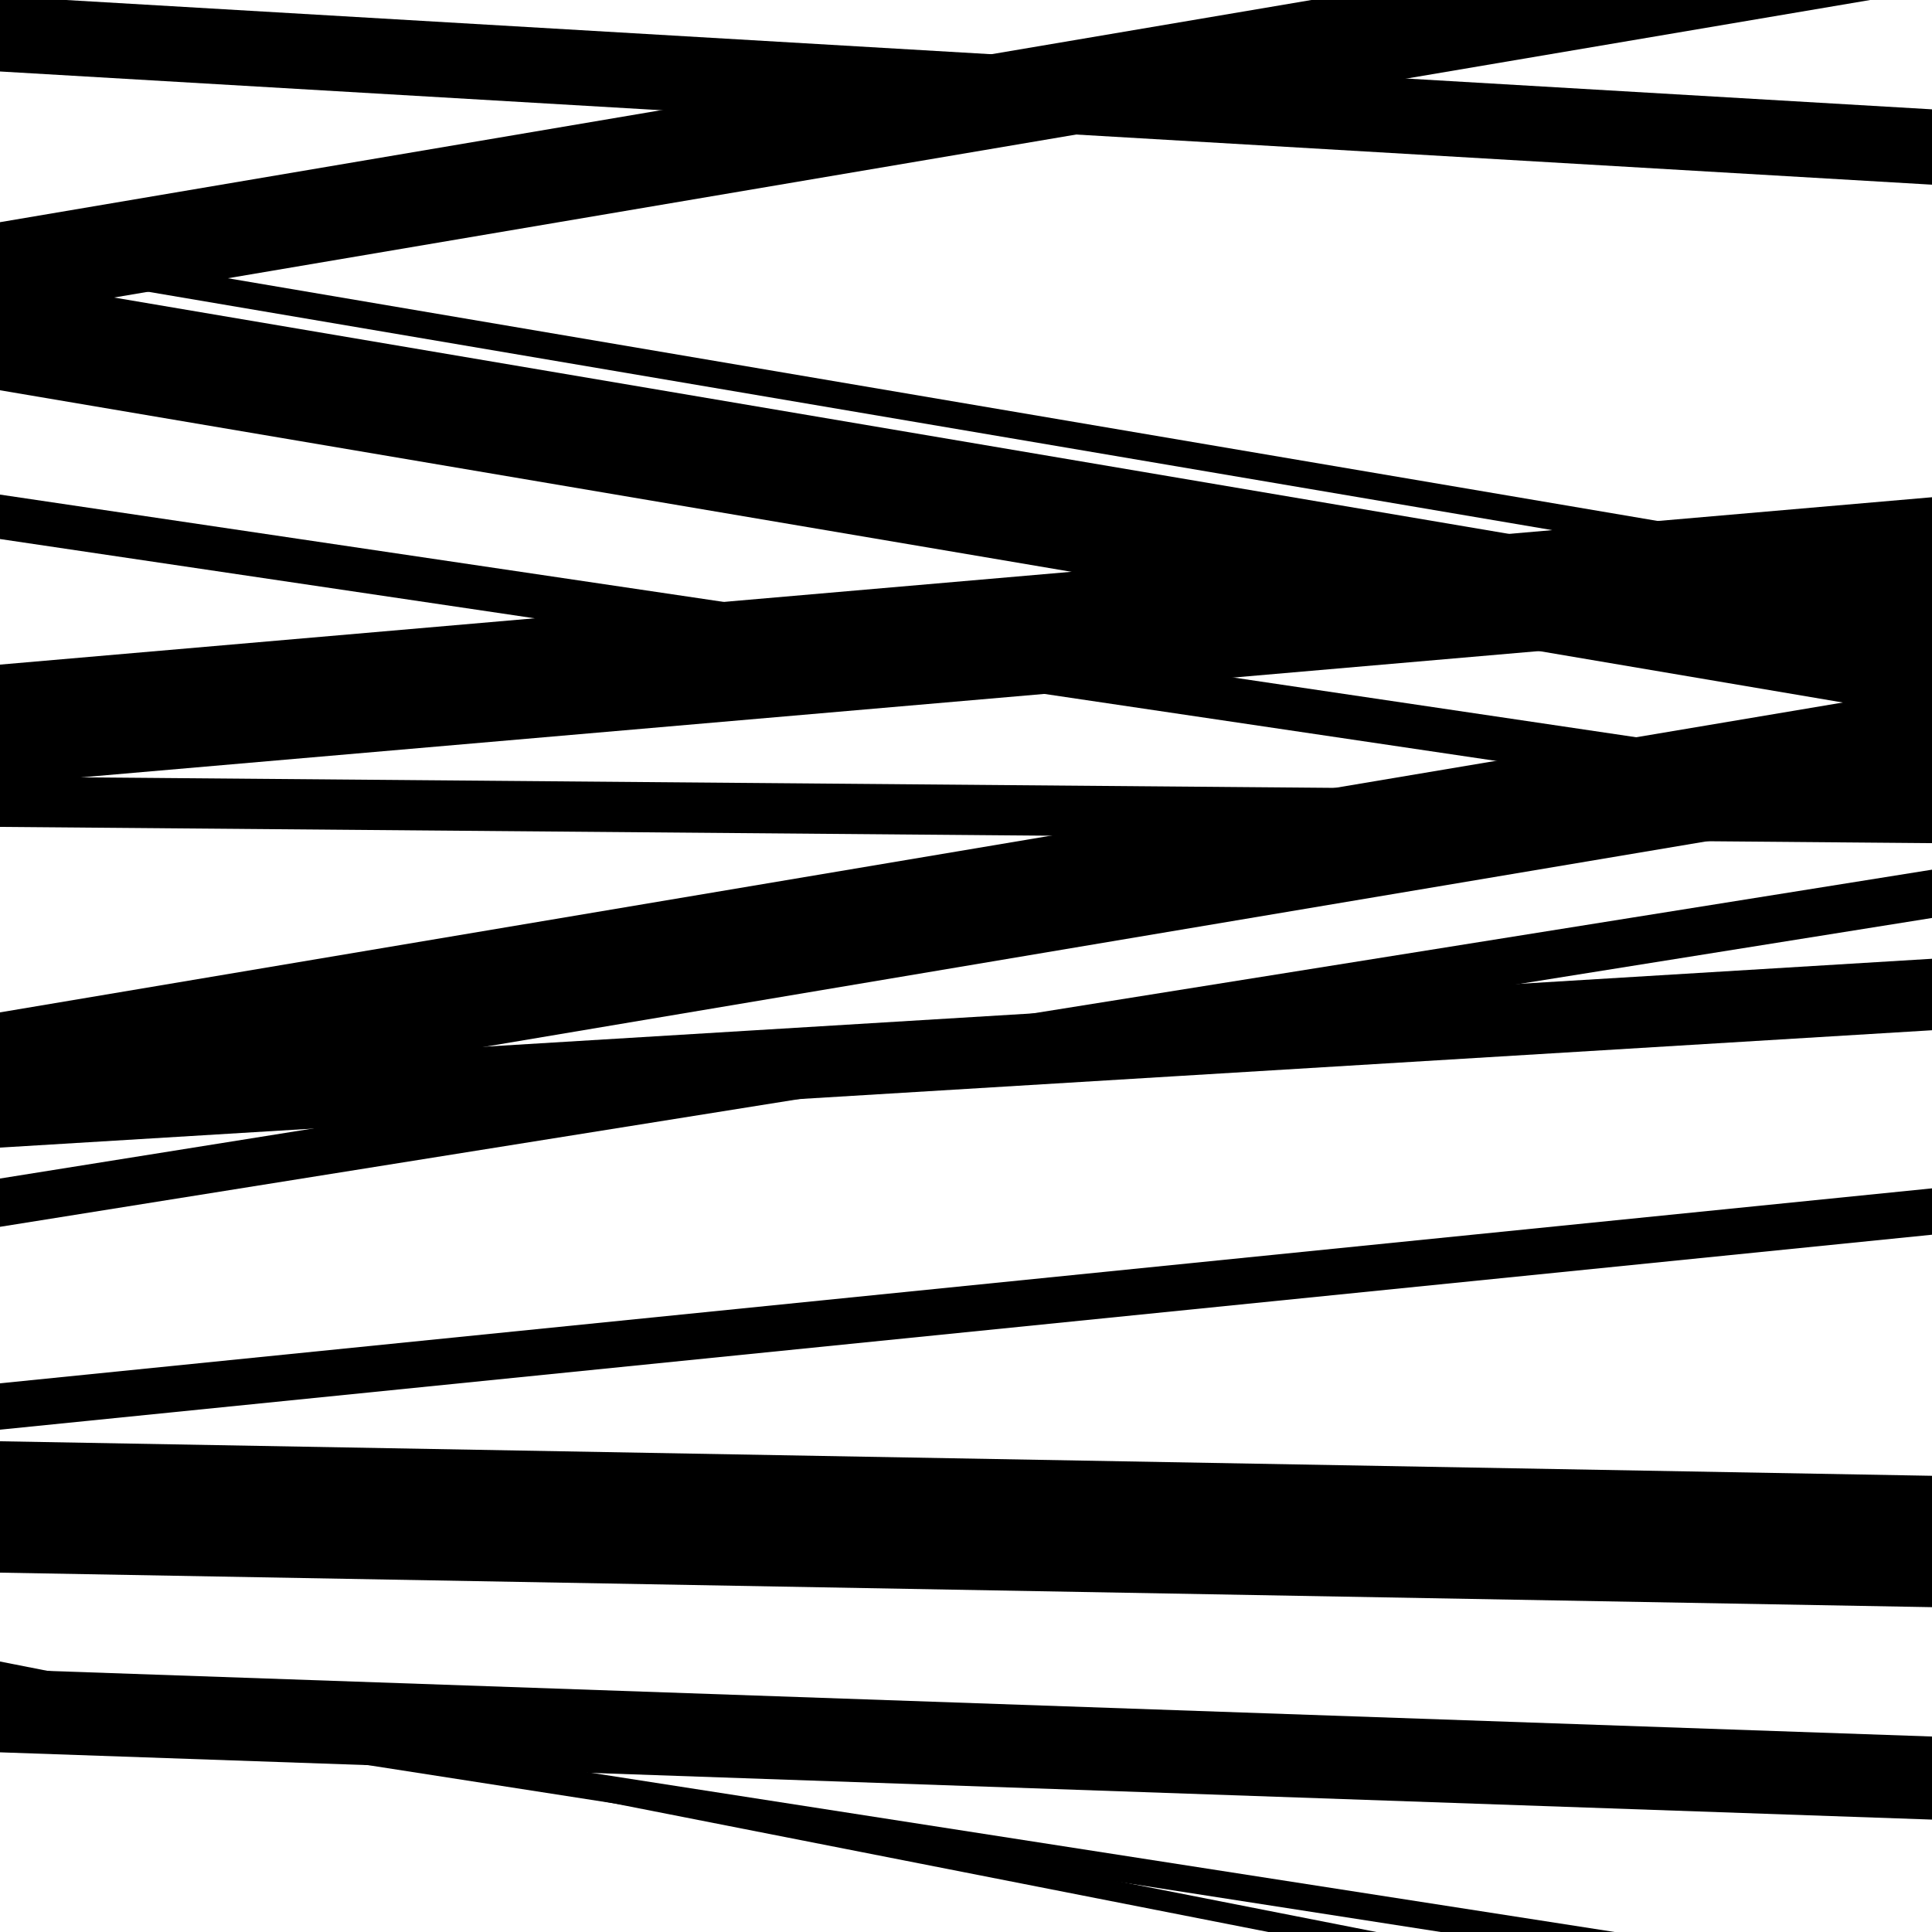
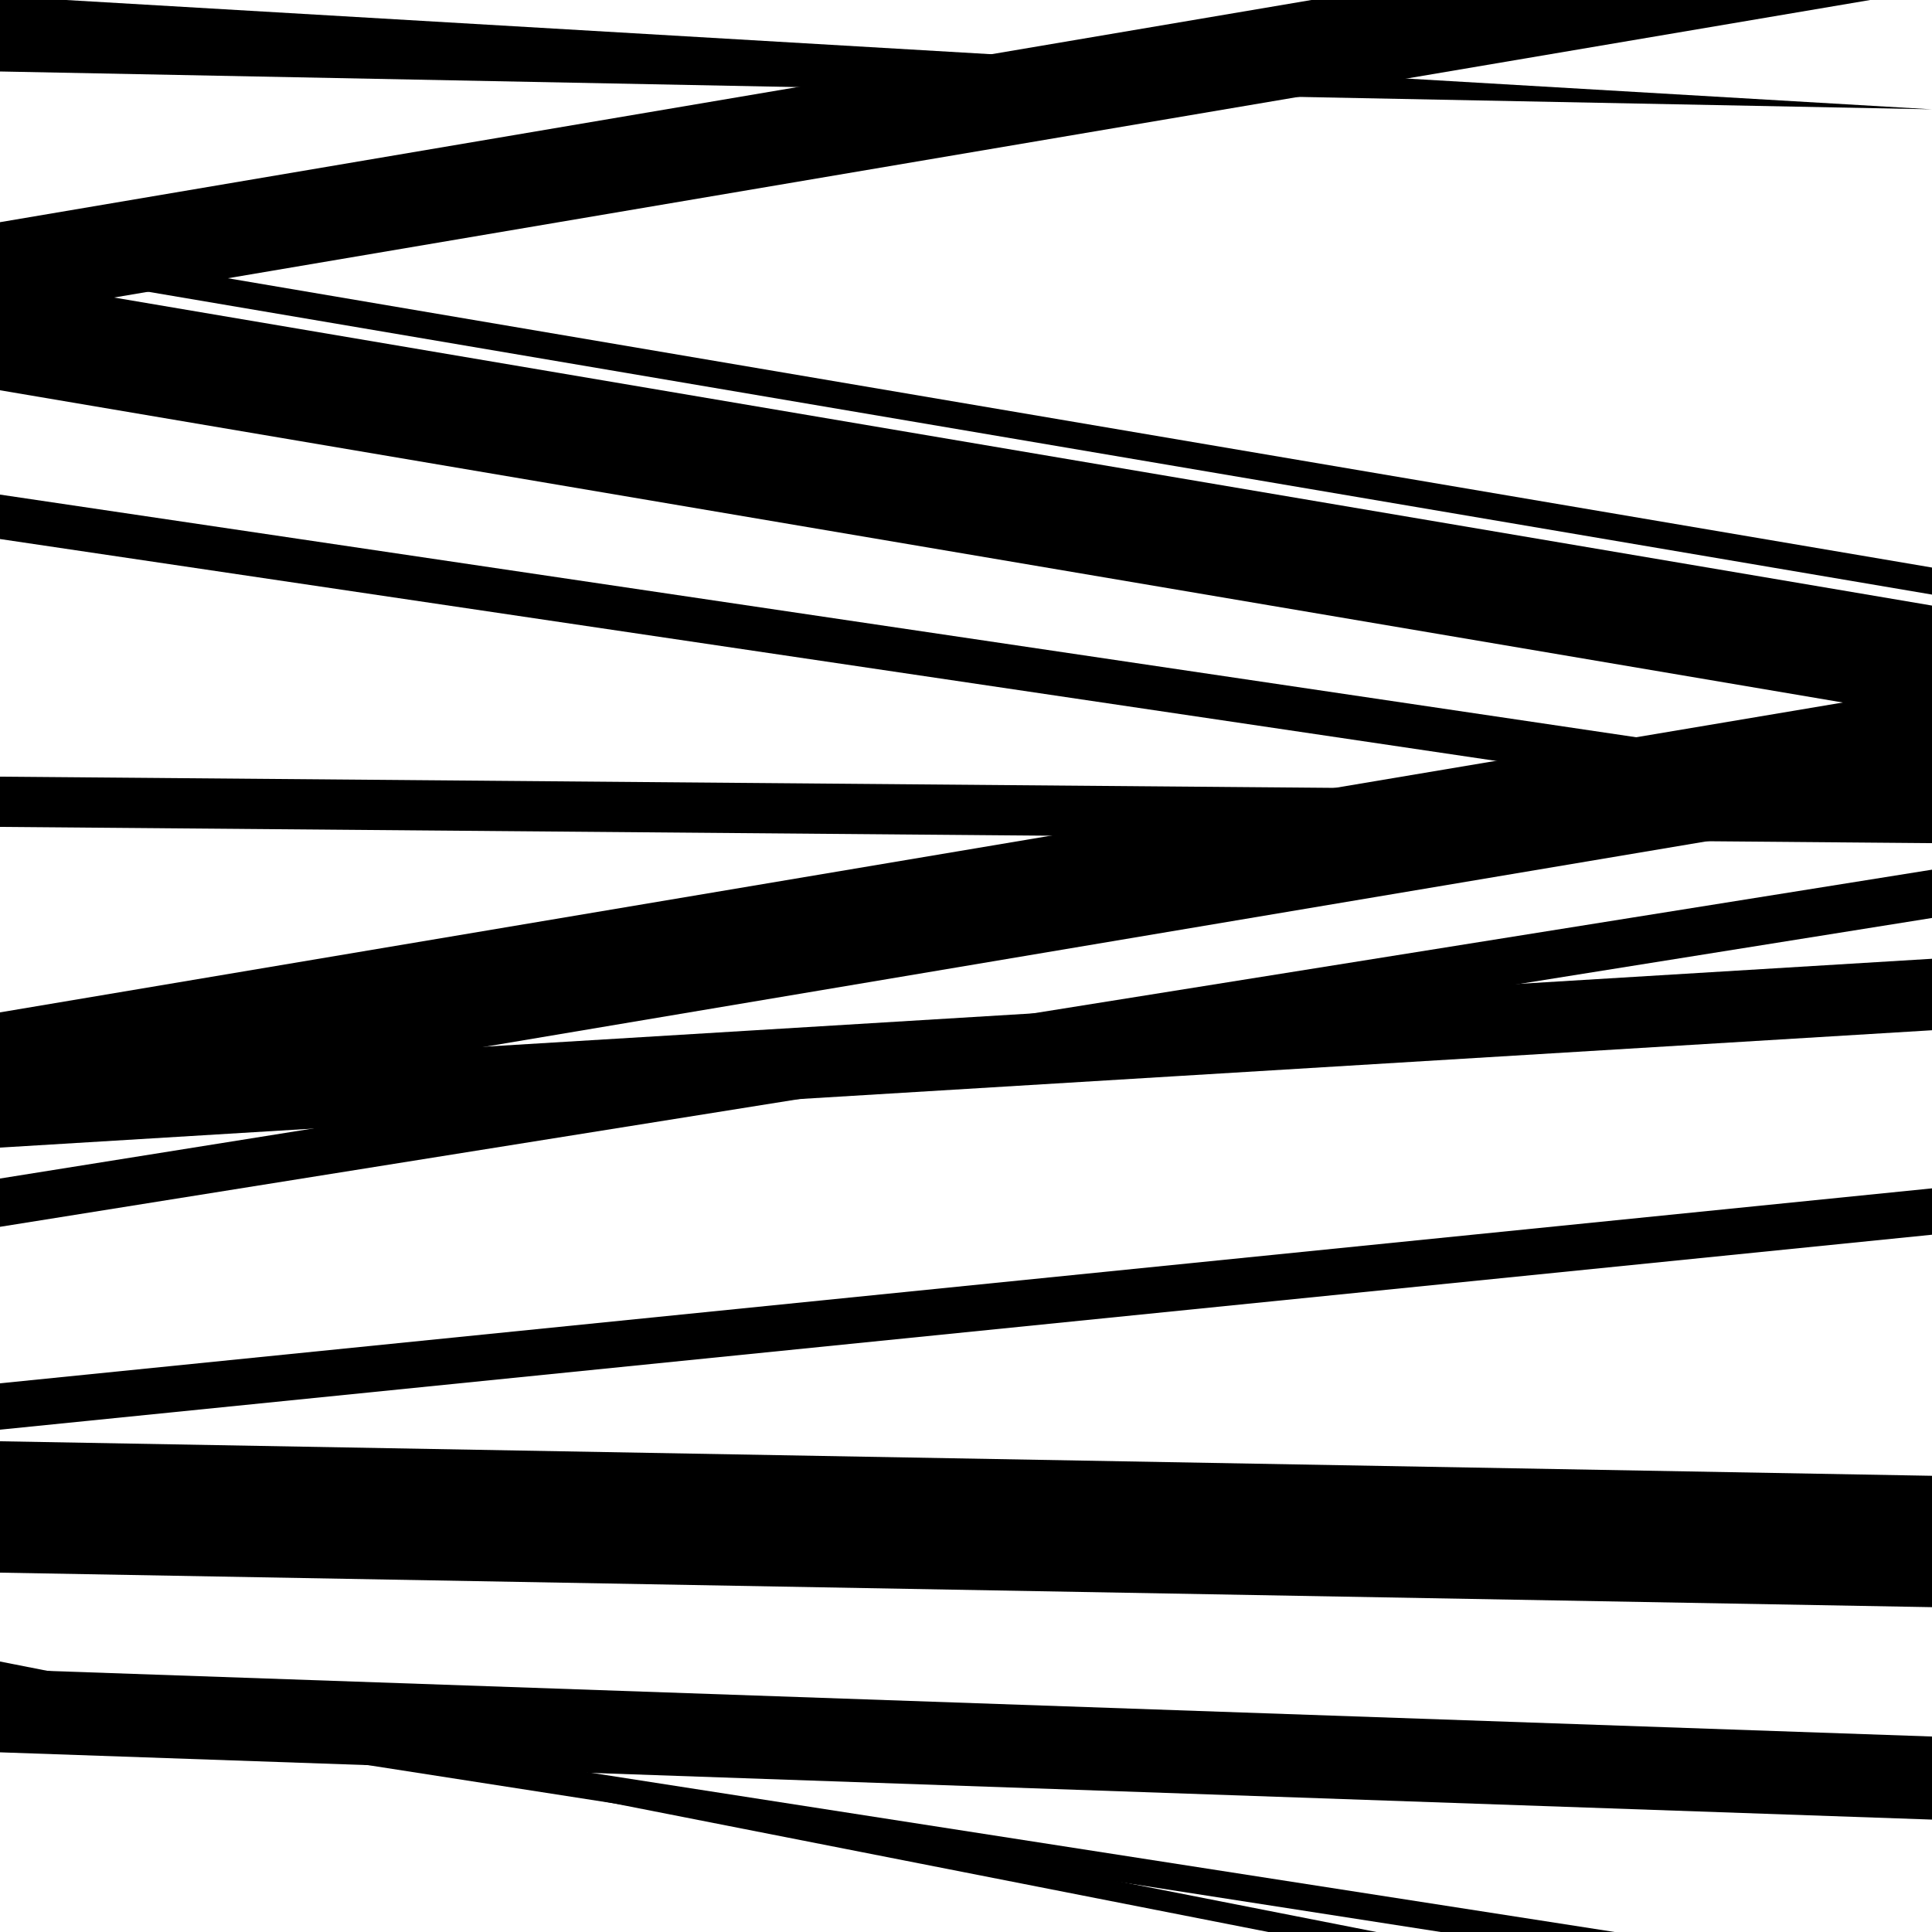
<svg xmlns="http://www.w3.org/2000/svg" viewBox="0 0 1000 1000" height="1000" width="1000">
  <rect x="0" y="0" width="1000" height="1000" fill="#ffffff" />
  <path opacity="0.8" d="M 0 884 L 1000 1039.549 L 1000 1025.549 L 0 870 Z" fill="hsl(234, 15%, 50%)" />
  <path opacity="0.8" d="M 0 164 L 1000 -5.422 L 1000 -54.422 L 0 115 Z" fill="hsl(239, 25%, 70%)" />
-   <path opacity="0.8" d="M 0 406 L 1000 319.367 L 1000 257.367 L 0 344 Z" fill="hsl(244, 30%, 90%)" />
  <path opacity="0.8" d="M 0 635 L 1000 475.139 L 1000 450.139 L 0 610 Z" fill="hsl(229, 10%, 30%)" />
  <path opacity="0.8" d="M 0 814 L 1000 831.867 L 1000 763.867 L 0 746 Z" fill="hsl(234, 15%, 50%)" />
-   <path opacity="0.8" d="M 0 37 L 1000 95.59 L 1000 56.59 L 0 -2 Z" fill="hsl(239, 25%, 70%)" />
+   <path opacity="0.8" d="M 0 37 L 1000 56.59 L 0 -2 Z" fill="hsl(239, 25%, 70%)" />
  <path opacity="0.8" d="M 0 279 L 1000 427.311 L 1000 404.311 L 0 256 Z" fill="hsl(244, 30%, 90%)" />
  <path opacity="0.8" d="M 0 594 L 1000 533.255 L 1000 496.255 L 0 557 Z" fill="hsl(229, 10%, 30%)" />
  <path opacity="0.8" d="M 0 871 L 1000 1067.507 L 1000 1056.507 L 0 860 Z" fill="hsl(234, 15%, 50%)" />
  <path opacity="0.8" d="M 0 138 L 1000 307.759 L 1000 293.759 L 0 124 Z" fill="hsl(239, 25%, 70%)" />
  <path opacity="0.8" d="M 0 428 L 1000 436.412 L 1000 410.412 L 0 402 Z" fill="hsl(244, 30%, 90%)" />
  <path opacity="0.8" d="M 0 584 L 1000 415.853 L 1000 355.853 L 0 524 Z" fill="hsl(229, 10%, 30%)" />
  <path opacity="0.8" d="M 0 740 L 1000 639.089 L 1000 615.089 L 0 716 Z" fill="hsl(234, 15%, 50%)" />
  <path opacity="0.8" d="M 0 907 L 1000 941.818 L 1000 898.818 L 0 864 Z" fill="hsl(239, 25%, 70%)" />
  <path opacity="0.8" d="M 0 202 L 1000 371.446 L 1000 313.446 L 0 144 Z" fill="hsl(244, 30%, 90%)" />
</svg>